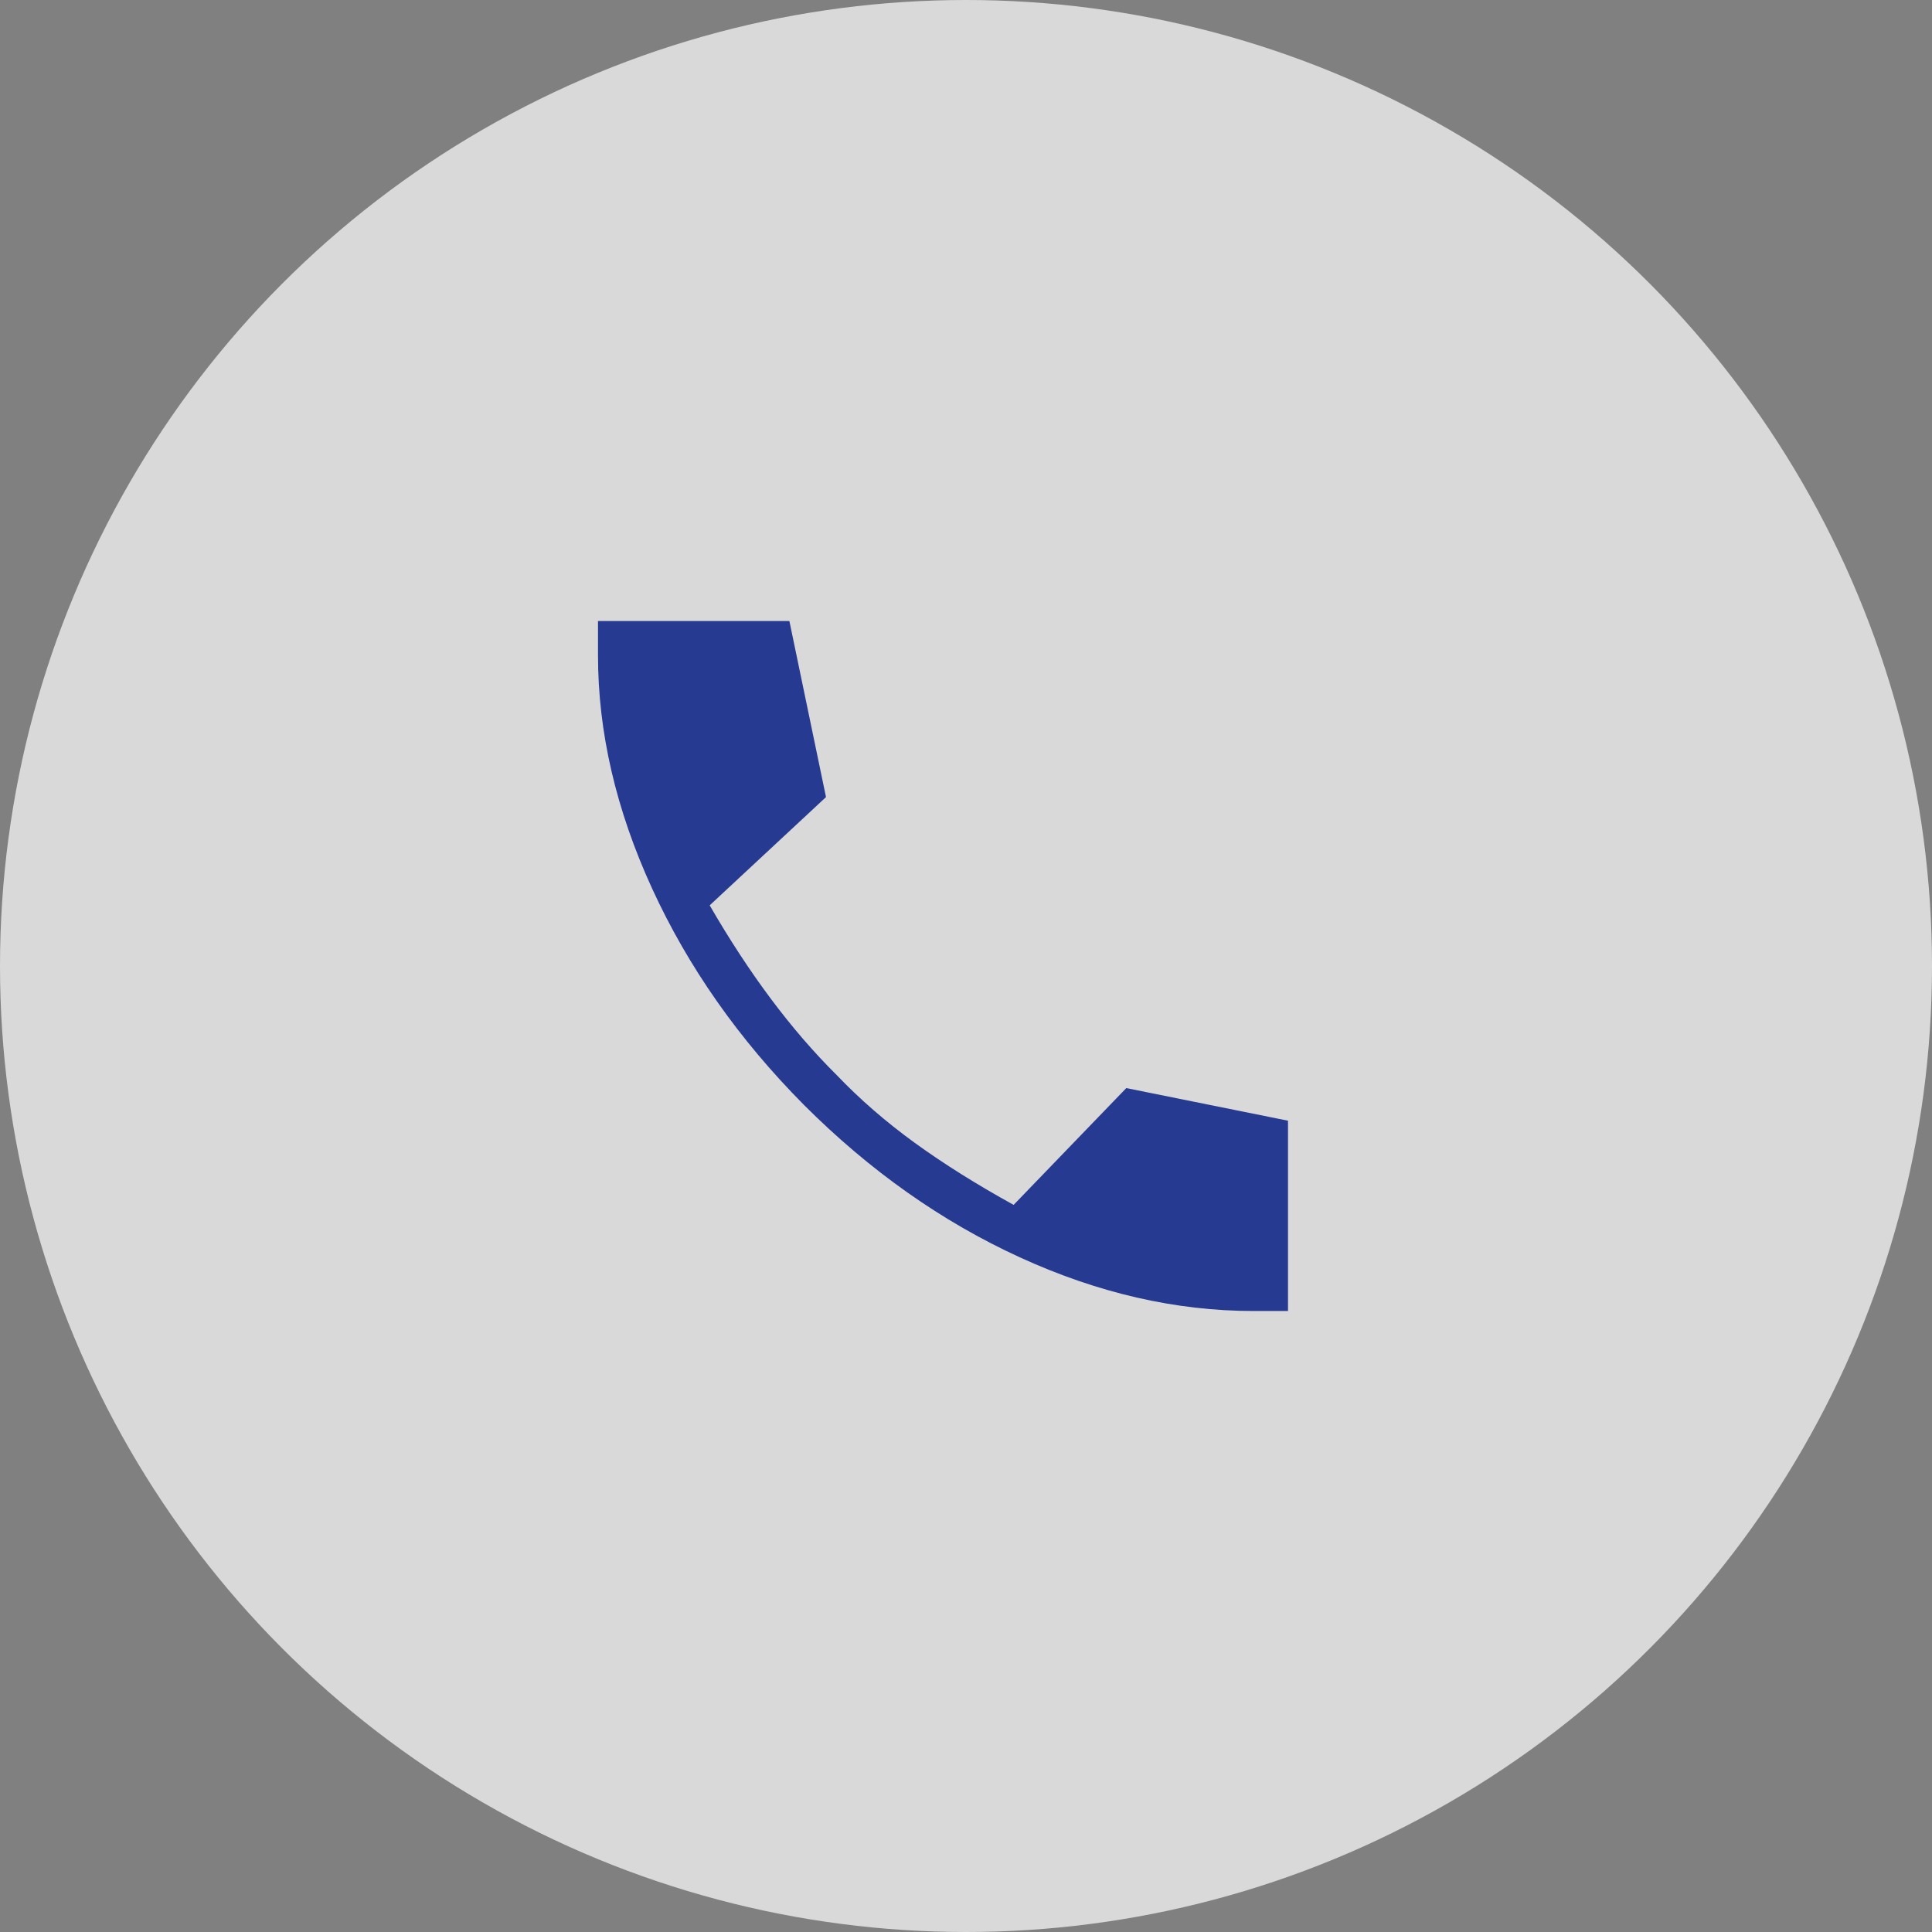
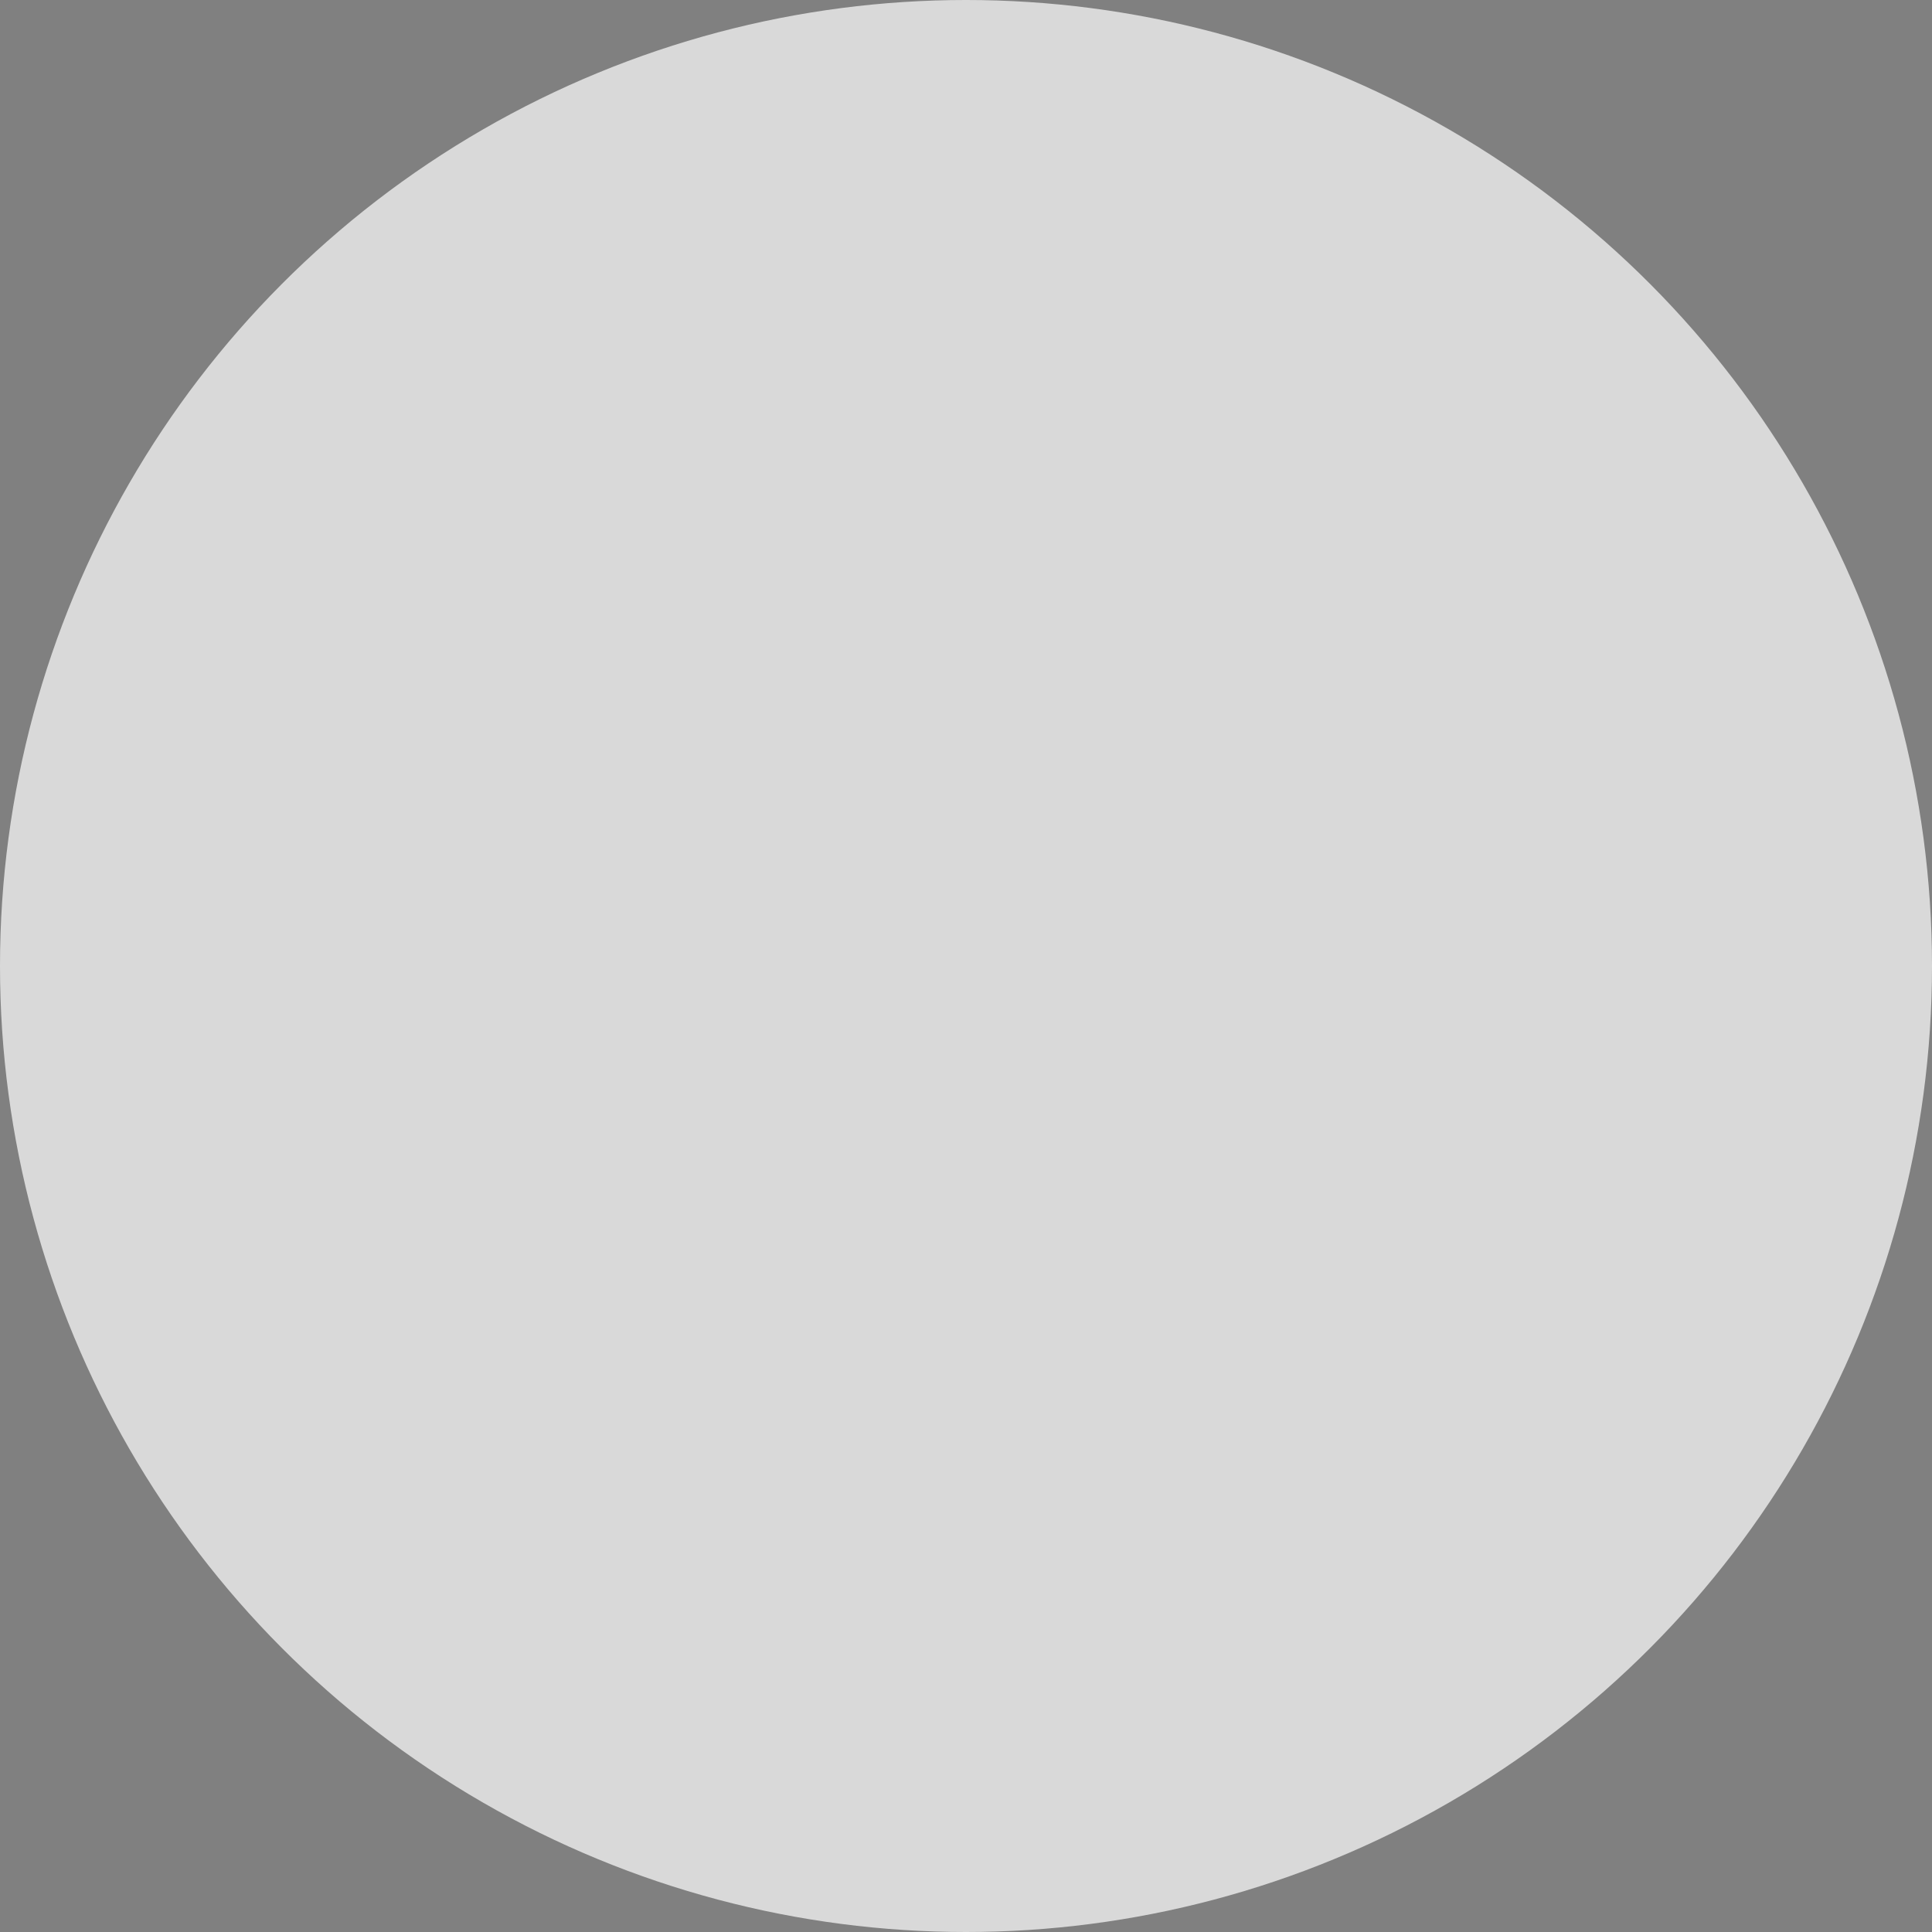
<svg xmlns="http://www.w3.org/2000/svg" width="84" height="84" viewBox="0 0 84 84" fill="none">
  <rect x="0" y="0" width="84" height="84" fill="#808080" stroke="none" />
  <circle cx="42" cy="42" r="42" fill="white" fill-opacity="0.7" />
-   <path d="M54.5 57C51.123 57 47.736 56.222 44.341 54.667C40.946 53.112 37.818 50.904 34.957 48.043C32.119 45.183 29.918 42.045 28.351 38.629C26.784 35.212 26 31.836 26 28.5V27H34.321L35.913 34.656L30.856 39.362C31.712 40.844 32.599 42.199 33.515 43.425C34.43 44.65 35.384 45.756 36.378 46.742C37.381 47.792 38.511 48.773 39.768 49.686C41.027 50.598 42.461 51.498 44.071 52.386L48.969 47.308L56 48.726V57H54.5Z" fill="#273A92" />
</svg>